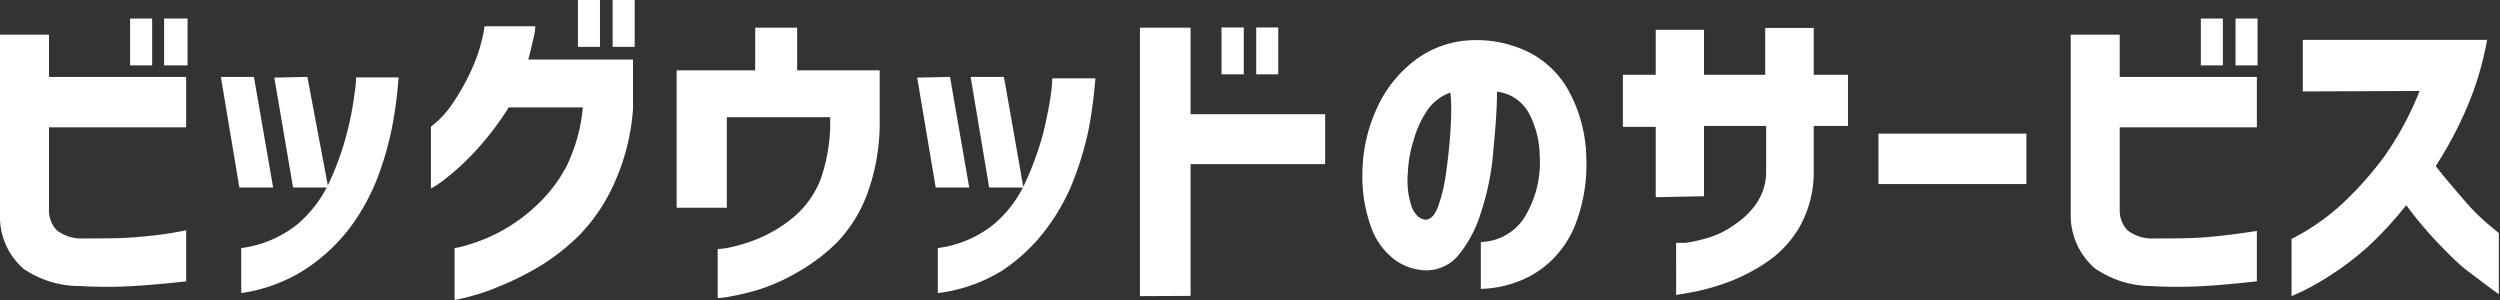
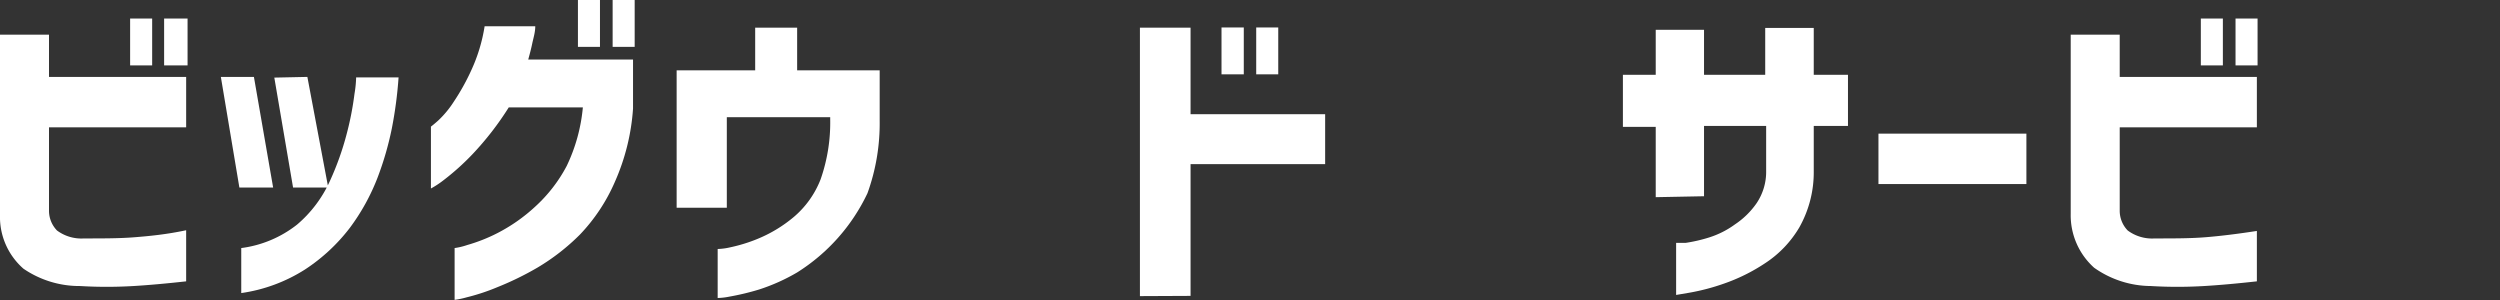
<svg xmlns="http://www.w3.org/2000/svg" viewBox="0 0 106.63 12.8">
  <rect x="0" y="0" width="106.63" height="12.8" fill="#333333" stroke="none" />
  <defs>
    <style>.cls-1{fill:#fff;}</style>
  </defs>
  <title>pic_side_04</title>
  <g id="レイヤー_2" data-name="レイヤー 2">
    <g id="レイヤー_1-2" data-name="レイヤー 1">
      <path class="cls-1" d="M0,1.48H2.09v1.8H7.94V5.43H2.09V9a1.21,1.21,0,0,0,.34.83,1.74,1.74,0,0,0,1.15.34c.8,0,1.52,0,2.15-.05S7.1,10,7.94,9.82V12c-.82.09-1.57.16-2.25.2s-1.44.05-2.27,0A4.23,4.23,0,0,1,1,11.46,2.93,2.93,0,0,1,0,9.17ZM5.55,2.79v-2h.94v2ZM7,2.79v-2H8v2Z" />
      <path class="cls-1" d="M10.83,3.28,11.65,8H10.21L9.42,3.28Zm-.54,9.22V10.58a4.85,4.85,0,0,0,2.38-1A5.31,5.31,0,0,0,14.08,7.7a12.21,12.21,0,0,0,.71-2A13,13,0,0,0,15.12,4a4.83,4.83,0,0,0,.07-.7H17a17.7,17.7,0,0,1-.29,2.19,13.31,13.31,0,0,1-.6,2.07,9,9,0,0,1-1.19,2.16A7.73,7.73,0,0,1,13,11.5,6.87,6.87,0,0,1,10.29,12.5Zm2.82-9.22L14,8H12.5l-.8-4.69Z" />
      <path class="cls-1" d="M22.83,1.12c0,.26-.08.5-.13.74s-.11.46-.17.68H27V4.63a9.22,9.22,0,0,1-.78,3.14A7.65,7.65,0,0,1,24.74,10a9.16,9.16,0,0,1-1.81,1.41,12.83,12.83,0,0,1-1.72.84,8.78,8.78,0,0,1-1.3.43,3.67,3.67,0,0,1-.52.11V10.58a2.9,2.9,0,0,0,.54-.13,7.06,7.06,0,0,0,1.29-.51,7.22,7.22,0,0,0,1.6-1.12,6.36,6.36,0,0,0,1.35-1.74,7.29,7.29,0,0,0,.69-2.5H21.7a12.8,12.8,0,0,1-1.55,2A10.53,10.53,0,0,1,18.9,7.7a3.84,3.84,0,0,1-.52.34V5.4s.11-.08.3-.25a4.24,4.24,0,0,0,.68-.82A9.43,9.43,0,0,0,20.1,3a7.08,7.08,0,0,0,.57-1.88ZM24.65,2V0h.94V2Zm1.48,0V0h.94V2Z" />
-       <path class="cls-1" d="M28.86,8.86V3h3.35V1.18H34V3h3.52V5.14A8.76,8.76,0,0,1,37,8.24a6,6,0,0,1-1.31,2.11A8.06,8.06,0,0,1,34,11.62a8.14,8.14,0,0,1-1.63.73,10.73,10.73,0,0,1-1.25.3,2.88,2.88,0,0,1-.51.06V10.62a2.66,2.66,0,0,0,.53-.07,6.74,6.74,0,0,0,1.24-.39,5.83,5.83,0,0,0,1.47-.9A4,4,0,0,0,35,7.65a7.31,7.31,0,0,0,.41-2.55V5H31V8.86Z" />
-       <path class="cls-1" d="M40.52,3.28,41.34,8H39.91l-.79-4.69ZM40,12.5V10.58a4.78,4.78,0,0,0,2.37-1A5.08,5.08,0,0,0,43.77,7.7a13.25,13.25,0,0,0,.72-2c.16-.67.27-1.22.33-1.66a5.61,5.61,0,0,0,.06-.7h1.84a19.84,19.84,0,0,1-.29,2.19,13.42,13.42,0,0,1-.61,2.07,8.69,8.69,0,0,1-1.19,2.16,7.56,7.56,0,0,1-1.9,1.79A6.76,6.76,0,0,1,40,12.5Zm2.82-9.22L43.65,8H42.19L41.4,3.28Z" />
+       <path class="cls-1" d="M28.86,8.86V3h3.35V1.18H34V3h3.52V5.14A8.76,8.76,0,0,1,37,8.24A8.06,8.06,0,0,1,34,11.62a8.14,8.14,0,0,1-1.63.73,10.73,10.73,0,0,1-1.25.3,2.88,2.88,0,0,1-.51.06V10.62a2.66,2.66,0,0,0,.53-.07,6.74,6.74,0,0,0,1.24-.39,5.83,5.83,0,0,0,1.47-.9A4,4,0,0,0,35,7.65a7.31,7.31,0,0,0,.41-2.55V5H31V8.86Z" />
      <path class="cls-1" d="M48.62,12.63V1.18h2.16V4.87h5.74V7H50.78v5.62ZM52.1,3.17v-2h.95v2Zm1.48,0v-2h.94v2Z" />
-       <path class="cls-1" d="M65.67,6.62a3.93,3.93,0,0,0-.48-1.83,1.79,1.79,0,0,0-1.34-.88c0,.88-.09,1.78-.17,2.68a11.09,11.09,0,0,1-.52,2.49,5.33,5.33,0,0,1-.95,1.8,1.79,1.79,0,0,1-1.45.65,2.39,2.39,0,0,1-1.23-.42,3,3,0,0,1-1-1.29,6.28,6.28,0,0,1-.42-2.45,6.73,6.73,0,0,1,.62-2.76,5.3,5.3,0,0,1,1.57-2,4.23,4.23,0,0,1,2.23-.88A5.09,5.09,0,0,1,65,2.13a4,4,0,0,1,1.85,1.64,6.19,6.19,0,0,1,.81,3,7.07,7.07,0,0,1-.41,2.65,4.33,4.33,0,0,1-1.12,1.73,4.17,4.17,0,0,1-1.5.9,4.64,4.64,0,0,1-1.47.27v-2a2.26,2.26,0,0,0,1.83-1A4.46,4.46,0,0,0,65.67,6.62ZM60.8,9.37c.21,0,.38-.17.53-.54a7,7,0,0,0,.34-1.4c.08-.57.15-1.16.19-1.78s.06-1.19,0-1.7a2,2,0,0,0-1,.78A4.26,4.26,0,0,0,60.29,6a4.94,4.94,0,0,0-.24,1.35,3.57,3.57,0,0,0,.17,1.5C60.37,9.18,60.56,9.35,60.8,9.37Z" />
      <path class="cls-1" d="M70.62,8.41v-3h-1.4V3.19h1.4V1.27h2.06V3.19h2.61v-2h2.07v2h1.46V5.37H77.36V7.29a4.79,4.79,0,0,1-.61,2.4,4.62,4.62,0,0,1-1.47,1.54,7.76,7.76,0,0,1-1.76.87,9.18,9.18,0,0,1-1.44.38l-.59.1V10.36l.4,0a6.55,6.55,0,0,0,1-.23A3.8,3.8,0,0,0,74,9.57a3.42,3.42,0,0,0,.92-.9,2.39,2.39,0,0,0,.41-1.38V5.37H72.68v3Z" />
      <path class="cls-1" d="M80.12,7.85V5.7h6.31V7.85Z" />
      <path class="cls-1" d="M88.32,1.48h2.09v1.8h5.85V5.43H90.41V9a1.21,1.21,0,0,0,.34.83,1.74,1.74,0,0,0,1.15.34c.8,0,1.52,0,2.15-.05s1.37-.14,2.21-.27V12c-.82.09-1.57.16-2.25.2s-1.44.05-2.27,0a4.23,4.23,0,0,1-2.42-.78,3,3,0,0,1-1-2.29Zm5.55,1.31v-2h.94v2Zm1.48,0v-2h.94v2Z" />
-       <path class="cls-1" d="M98.22,3.9V1.7h7.86a13.33,13.33,0,0,1-.88,2.93,16.57,16.57,0,0,1-1.31,2.45c.41.54.82,1,1.23,1.48a8.93,8.93,0,0,0,1,1l.46.38v2.61c-.5-.36-.94-.7-1.34-1s-.83-.75-1.29-1.22a17.51,17.51,0,0,1-1.32-1.58A15.37,15.37,0,0,1,101,10.52a12.87,12.87,0,0,1-1.6,1.22,11.53,11.53,0,0,1-1.19.68l-.47.21V10.19a9.58,9.58,0,0,0,2.14-1.48,14.87,14.87,0,0,0,1.79-2,13.22,13.22,0,0,0,1.53-2.83Z" />
    </g>
  </g>
</svg>